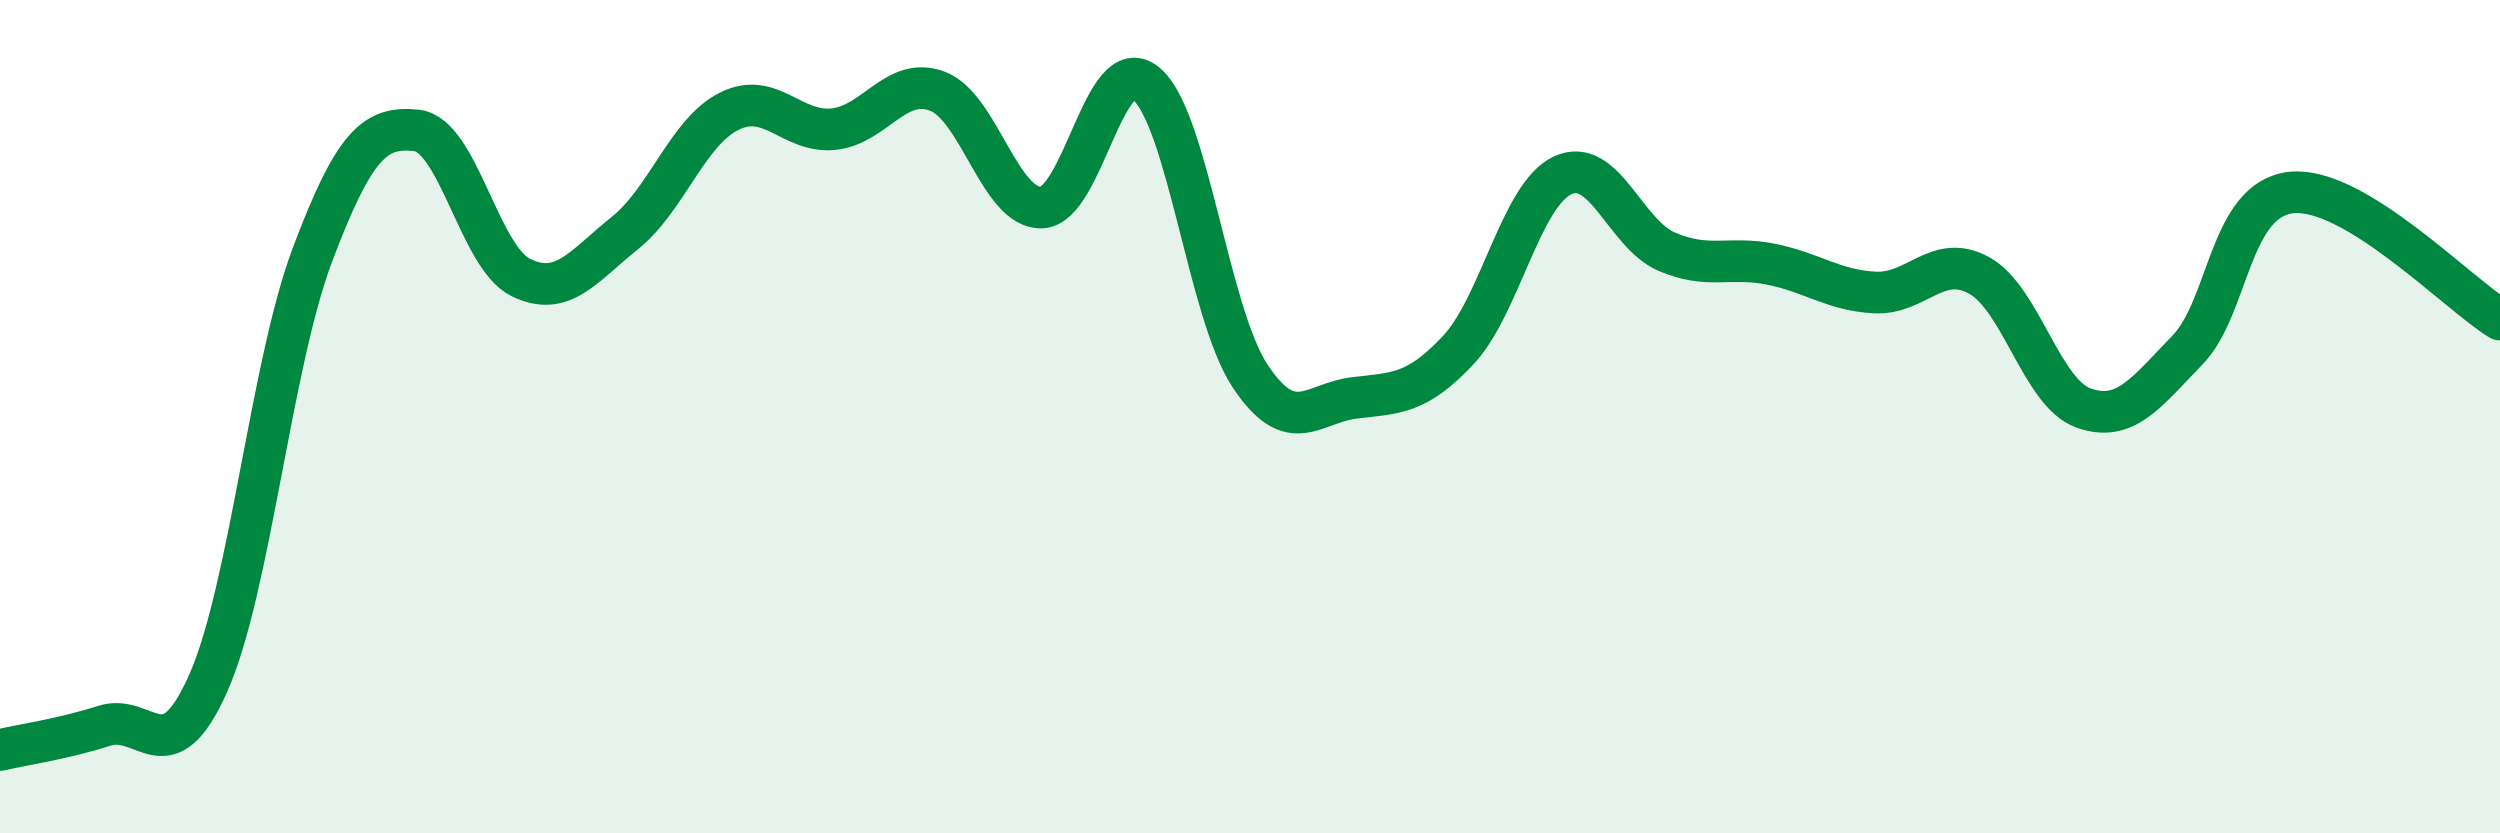
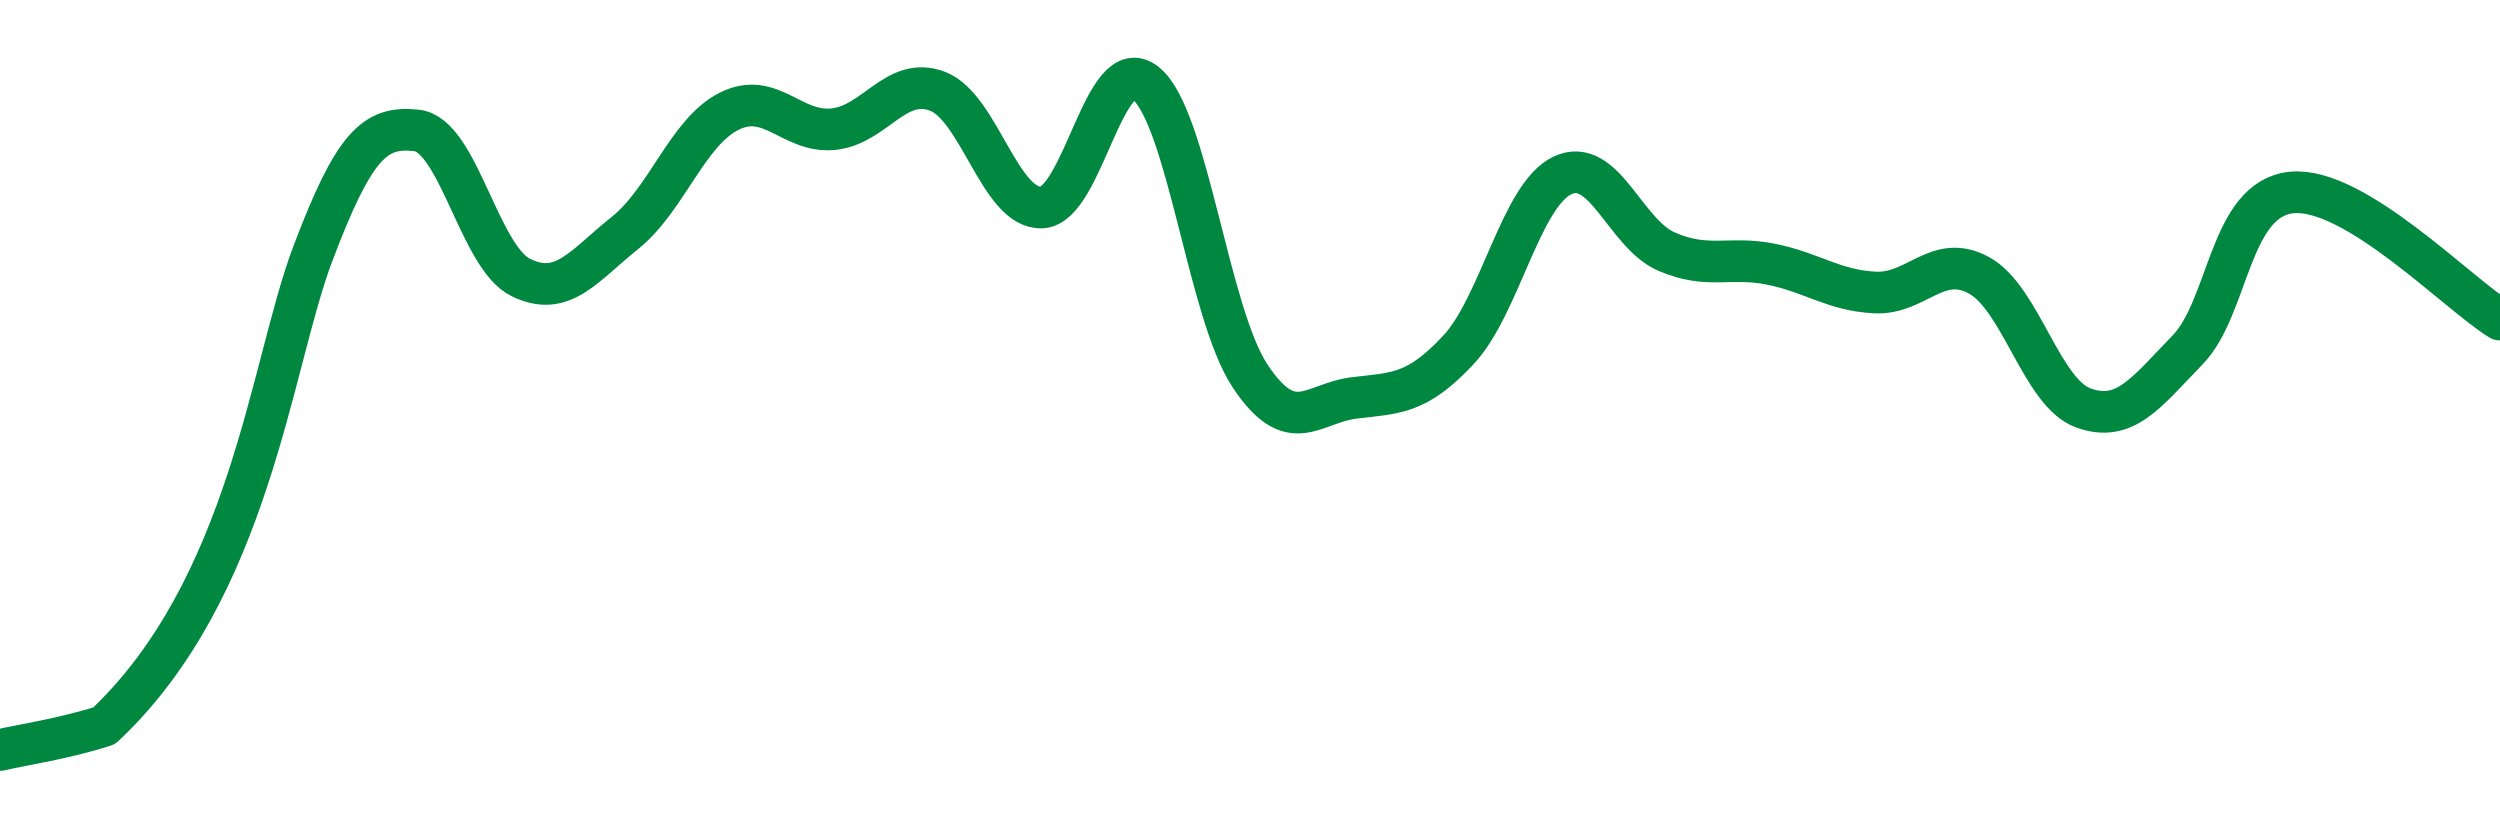
<svg xmlns="http://www.w3.org/2000/svg" width="60" height="20" viewBox="0 0 60 20">
-   <path d="M 0,18 C 0.5,17.88 1.5,17.74 2.5,17.42 C 3.5,17.1 4,18.65 5,16.39 C 6,14.13 6.5,8.76 7.5,6.11 C 8.5,3.46 9,3.02 10,3.13 C 11,3.24 11.5,6.17 12.5,6.66 C 13.5,7.15 14,6.39 15,5.59 C 16,4.79 16.5,3.17 17.5,2.67 C 18.5,2.17 19,3.2 20,3.1 C 21,3 21.5,1.81 22.5,2.19 C 23.5,2.57 24,5.02 25,4.98 C 26,4.94 26.5,1.19 27.5,2 C 28.5,2.81 29,7.51 30,9.02 C 31,10.53 31.5,9.67 32.5,9.55 C 33.5,9.43 34,9.47 35,8.4 C 36,7.33 36.5,4.68 37.5,4.21 C 38.5,3.74 39,5.61 40,6.04 C 41,6.47 41.5,6.14 42.5,6.34 C 43.5,6.54 44,6.97 45,7.02 C 46,7.07 46.5,6.06 47.5,6.61 C 48.5,7.16 49,9.43 50,9.79 C 51,10.15 51.5,9.43 52.5,8.4 C 53.5,7.37 53.5,4.77 55,4.62 C 56.5,4.47 59,7.06 60,7.67L60 20L0 20Z" fill="#008740" opacity="0.1" stroke-linecap="round" stroke-linejoin="round" />
-   <path d="M 0,18 C 0.5,17.88 1.5,17.74 2.5,17.42 C 3.5,17.1 4,18.65 5,16.39 C 6,14.13 6.5,8.76 7.5,6.11 C 8.5,3.46 9,3.02 10,3.13 C 11,3.24 11.5,6.17 12.5,6.66 C 13.5,7.15 14,6.39 15,5.59 C 16,4.79 16.5,3.17 17.5,2.67 C 18.5,2.17 19,3.2 20,3.1 C 21,3 21.5,1.81 22.5,2.19 C 23.5,2.57 24,5.02 25,4.98 C 26,4.94 26.5,1.19 27.5,2 C 28.5,2.81 29,7.51 30,9.02 C 31,10.53 31.5,9.67 32.5,9.55 C 33.5,9.43 34,9.47 35,8.4 C 36,7.33 36.5,4.68 37.5,4.21 C 38.5,3.74 39,5.61 40,6.04 C 41,6.47 41.5,6.14 42.5,6.34 C 43.5,6.54 44,6.97 45,7.02 C 46,7.07 46.5,6.06 47.5,6.61 C 48.5,7.16 49,9.43 50,9.79 C 51,10.15 51.5,9.43 52.5,8.4 C 53.5,7.37 53.5,4.77 55,4.62 C 56.5,4.47 59,7.06 60,7.67" stroke="#008740" stroke-width="1" fill="none" stroke-linecap="round" stroke-linejoin="round" />
+   <path d="M 0,18 C 0.5,17.88 1.5,17.74 2.5,17.42 C 6,14.13 6.5,8.76 7.5,6.11 C 8.5,3.46 9,3.02 10,3.13 C 11,3.24 11.5,6.17 12.5,6.66 C 13.5,7.15 14,6.39 15,5.59 C 16,4.79 16.5,3.17 17.5,2.67 C 18.5,2.17 19,3.2 20,3.1 C 21,3 21.5,1.81 22.5,2.19 C 23.5,2.57 24,5.02 25,4.98 C 26,4.94 26.5,1.19 27.5,2 C 28.5,2.81 29,7.51 30,9.02 C 31,10.53 31.5,9.67 32.5,9.55 C 33.5,9.43 34,9.47 35,8.4 C 36,7.33 36.5,4.68 37.5,4.21 C 38.5,3.74 39,5.61 40,6.04 C 41,6.47 41.5,6.14 42.5,6.34 C 43.5,6.54 44,6.97 45,7.02 C 46,7.07 46.5,6.06 47.5,6.61 C 48.5,7.16 49,9.43 50,9.79 C 51,10.15 51.5,9.43 52.5,8.4 C 53.5,7.37 53.5,4.77 55,4.62 C 56.5,4.47 59,7.06 60,7.67" stroke="#008740" stroke-width="1" fill="none" stroke-linecap="round" stroke-linejoin="round" />
</svg>